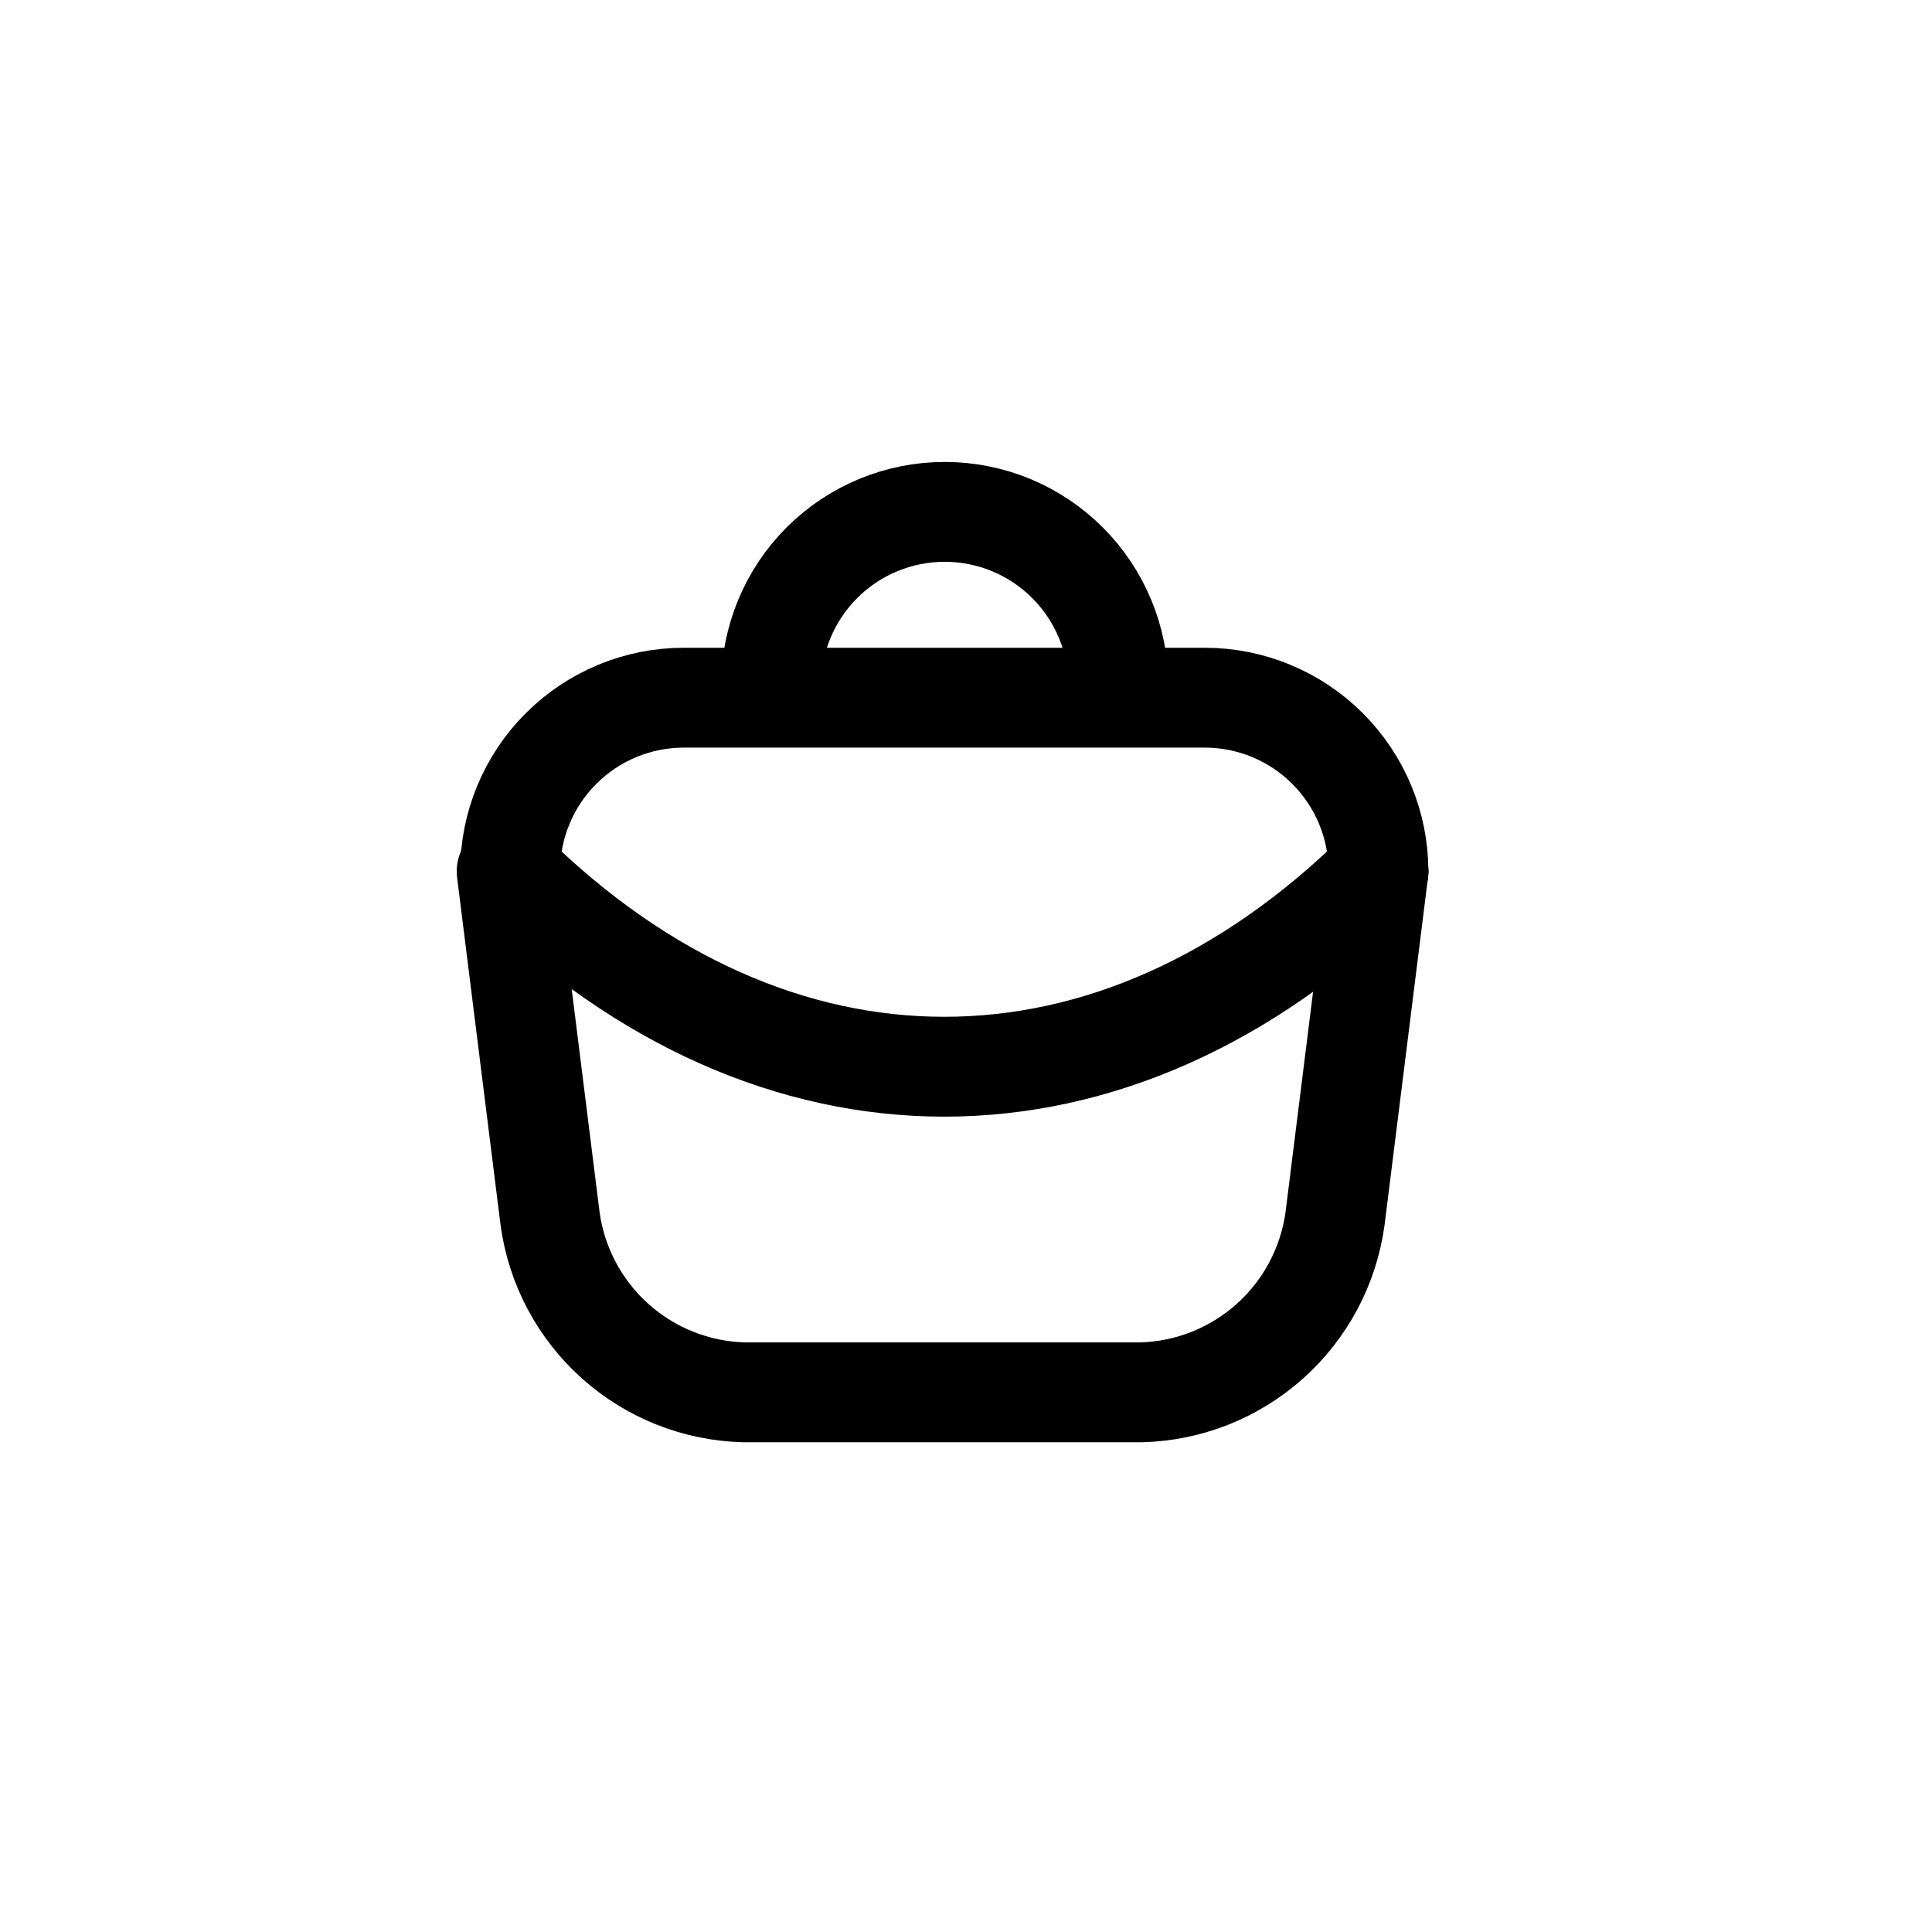
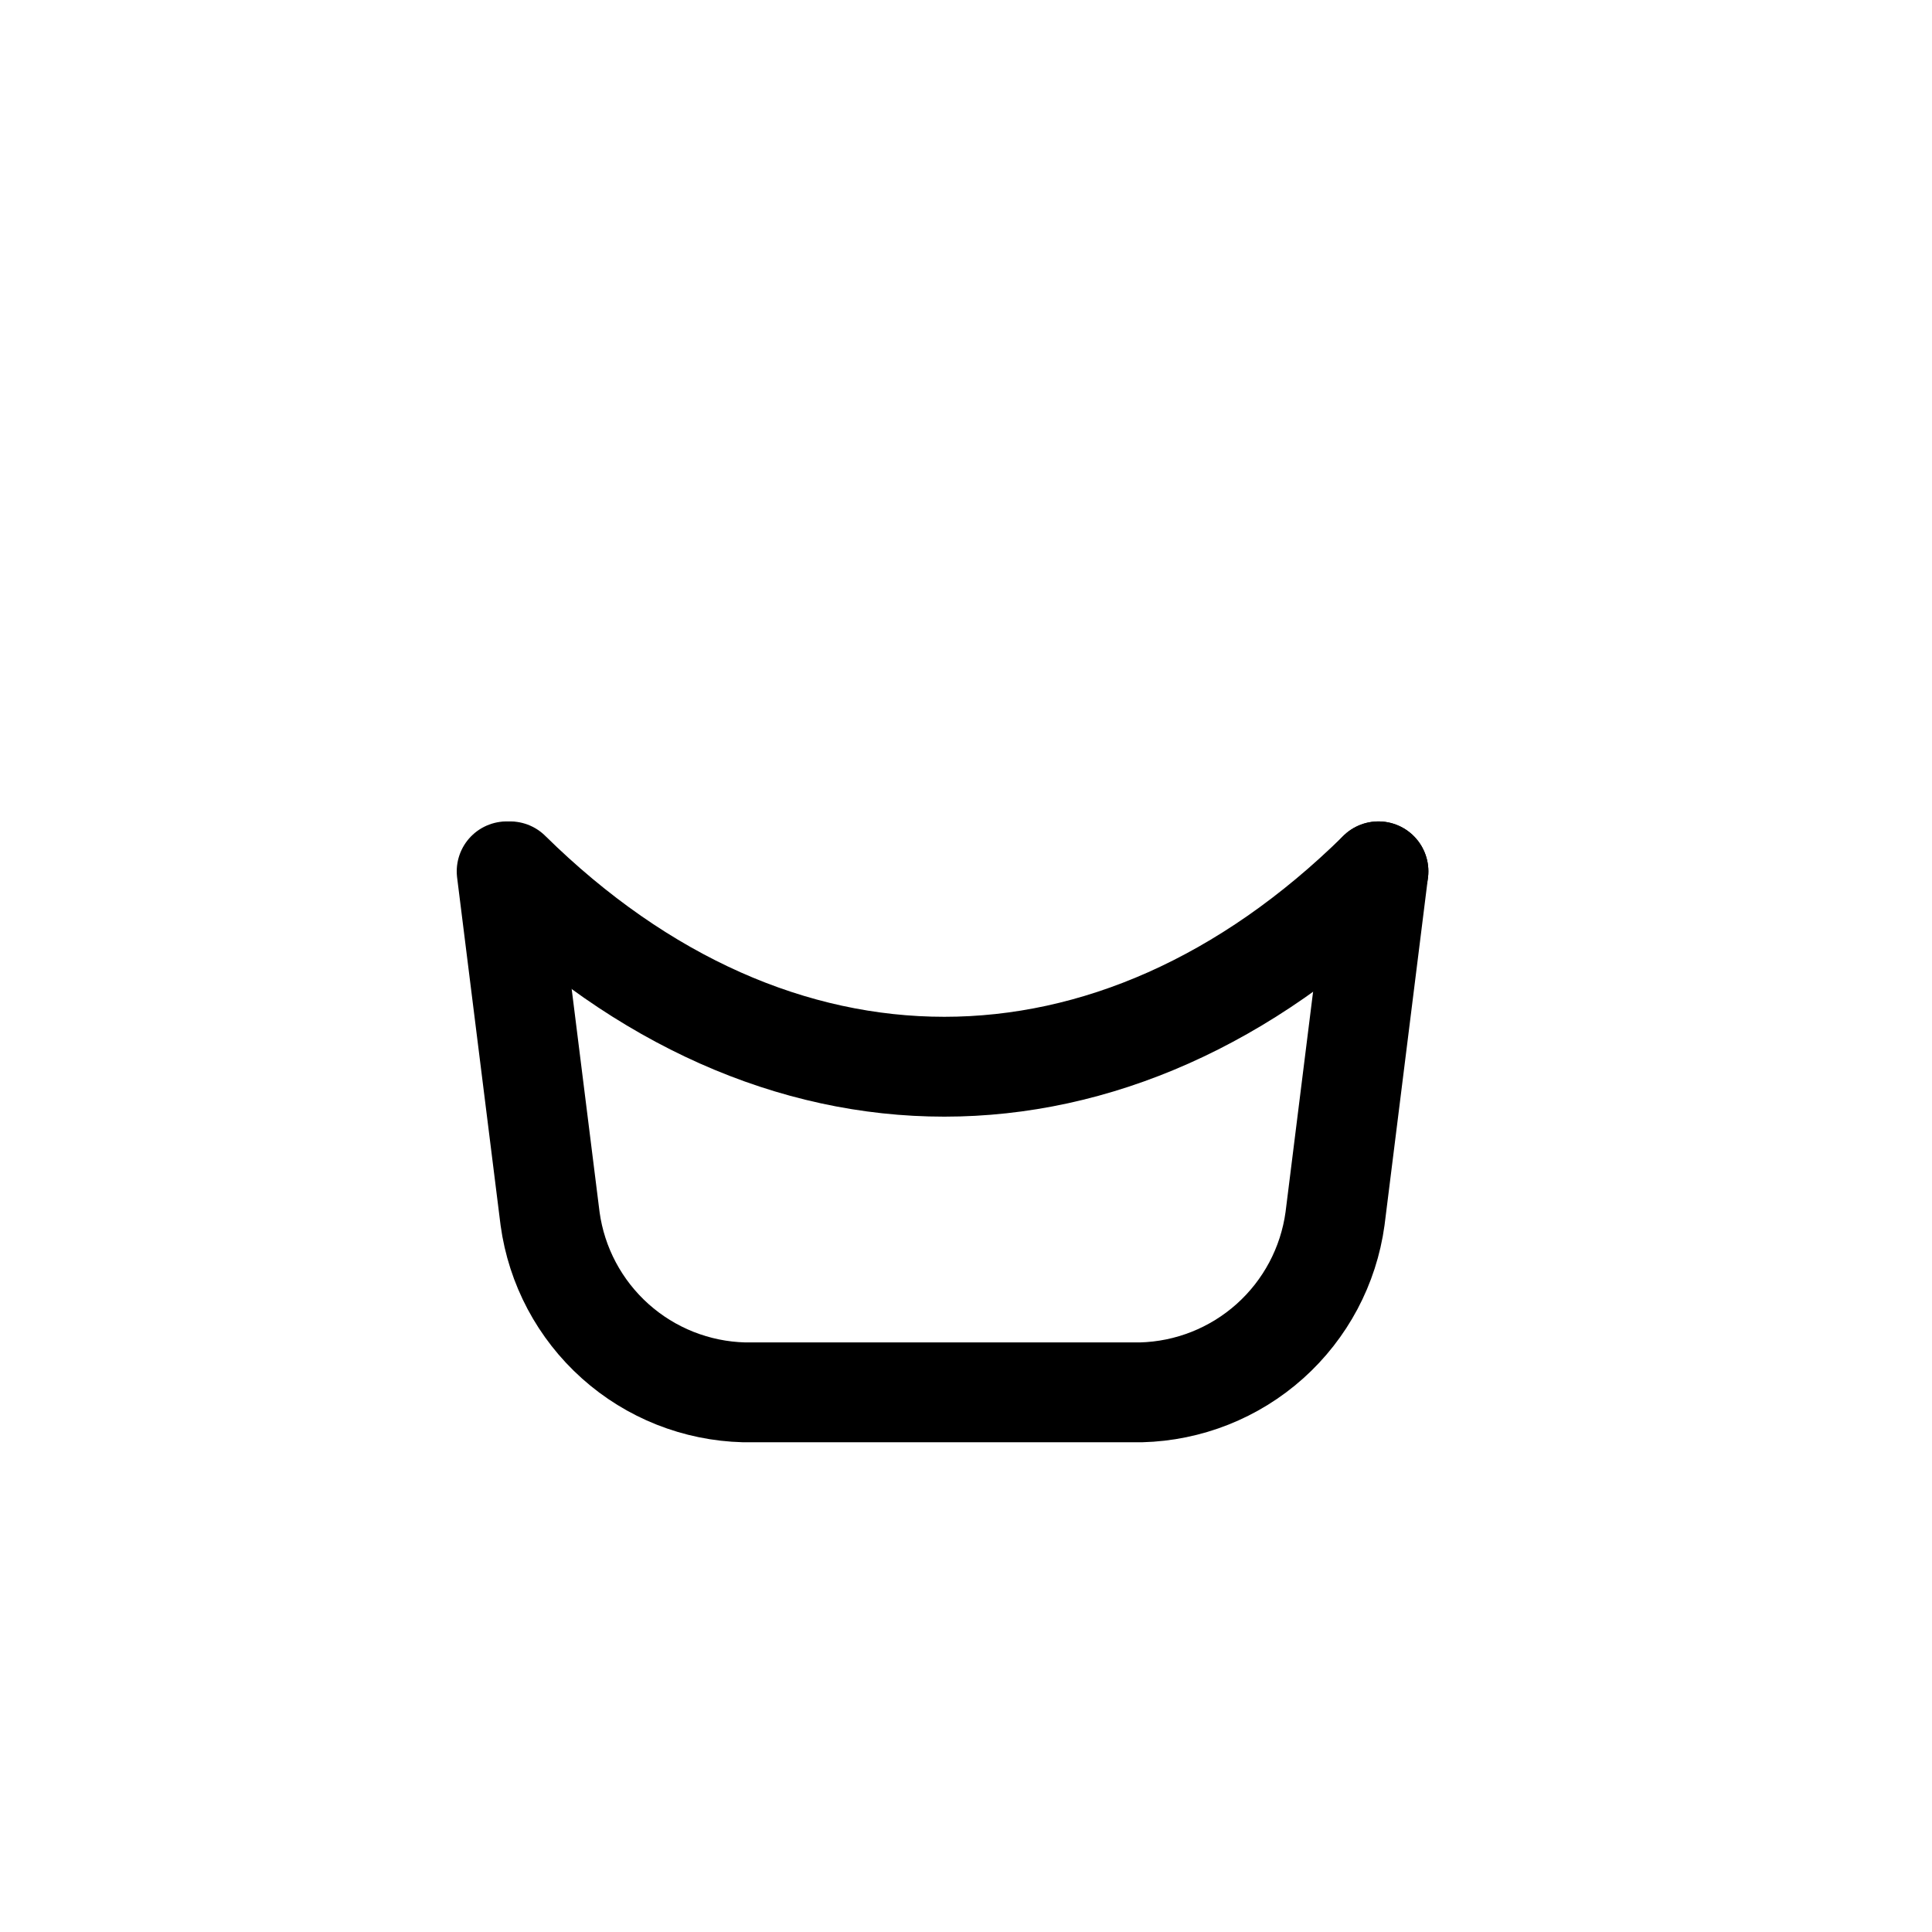
<svg xmlns="http://www.w3.org/2000/svg" width="218px" height="218px" viewBox="-9.75 -9.75 44.50 44.50" fill="none">
  <g id="SVGRepo_bgCarrier" stroke-width="0">
    <rect x="-9.75" y="-9.75" width="44.50" height="44.50" rx="0" fill="#ffffff" strokewidth="0" />
  </g>
  <g id="SVGRepo_tracerCarrier" stroke-linecap="round" stroke-linejoin="round" />
  <g id="SVGRepo_iconCarrier">
-     <path d="M22 10.32C22 9.259 21.579 8.242 20.828 7.492C20.078 6.741 19.061 6.32 18 6.32H6C4.939 6.32 3.922 6.741 3.172 7.492C2.421 8.242 2 9.259 2 10.32" stroke="#000000" stroke-width="2.3" stroke-linecap="round" stroke-linejoin="round" />
    <path d="M22 10.32C15.91 16.32 8.09 16.32 2 10.32" stroke="#000000" stroke-width="2.3" stroke-linecap="round" stroke-linejoin="round" />
    <path d="M22 10.32L21 18.32C20.851 19.409 20.319 20.409 19.5 21.142C18.681 21.875 17.628 22.292 16.53 22.32H7.39C6.291 22.292 5.238 21.875 4.42 21.142C3.601 20.409 3.069 19.409 2.92 18.32L1.92 10.32" stroke="#000000" stroke-width="2.3" stroke-linecap="round" stroke-linejoin="round" />
-     <path d="M8.01 6.04C8.01 4.979 8.431 3.962 9.181 3.212C9.931 2.461 10.949 2.04 12.01 2.04C13.071 2.04 14.088 2.461 14.838 3.212C15.588 3.962 16.01 4.979 16.01 6.04" stroke="#000000" stroke-width="2.3" stroke-linecap="round" stroke-linejoin="round" />
  </g>
</svg>